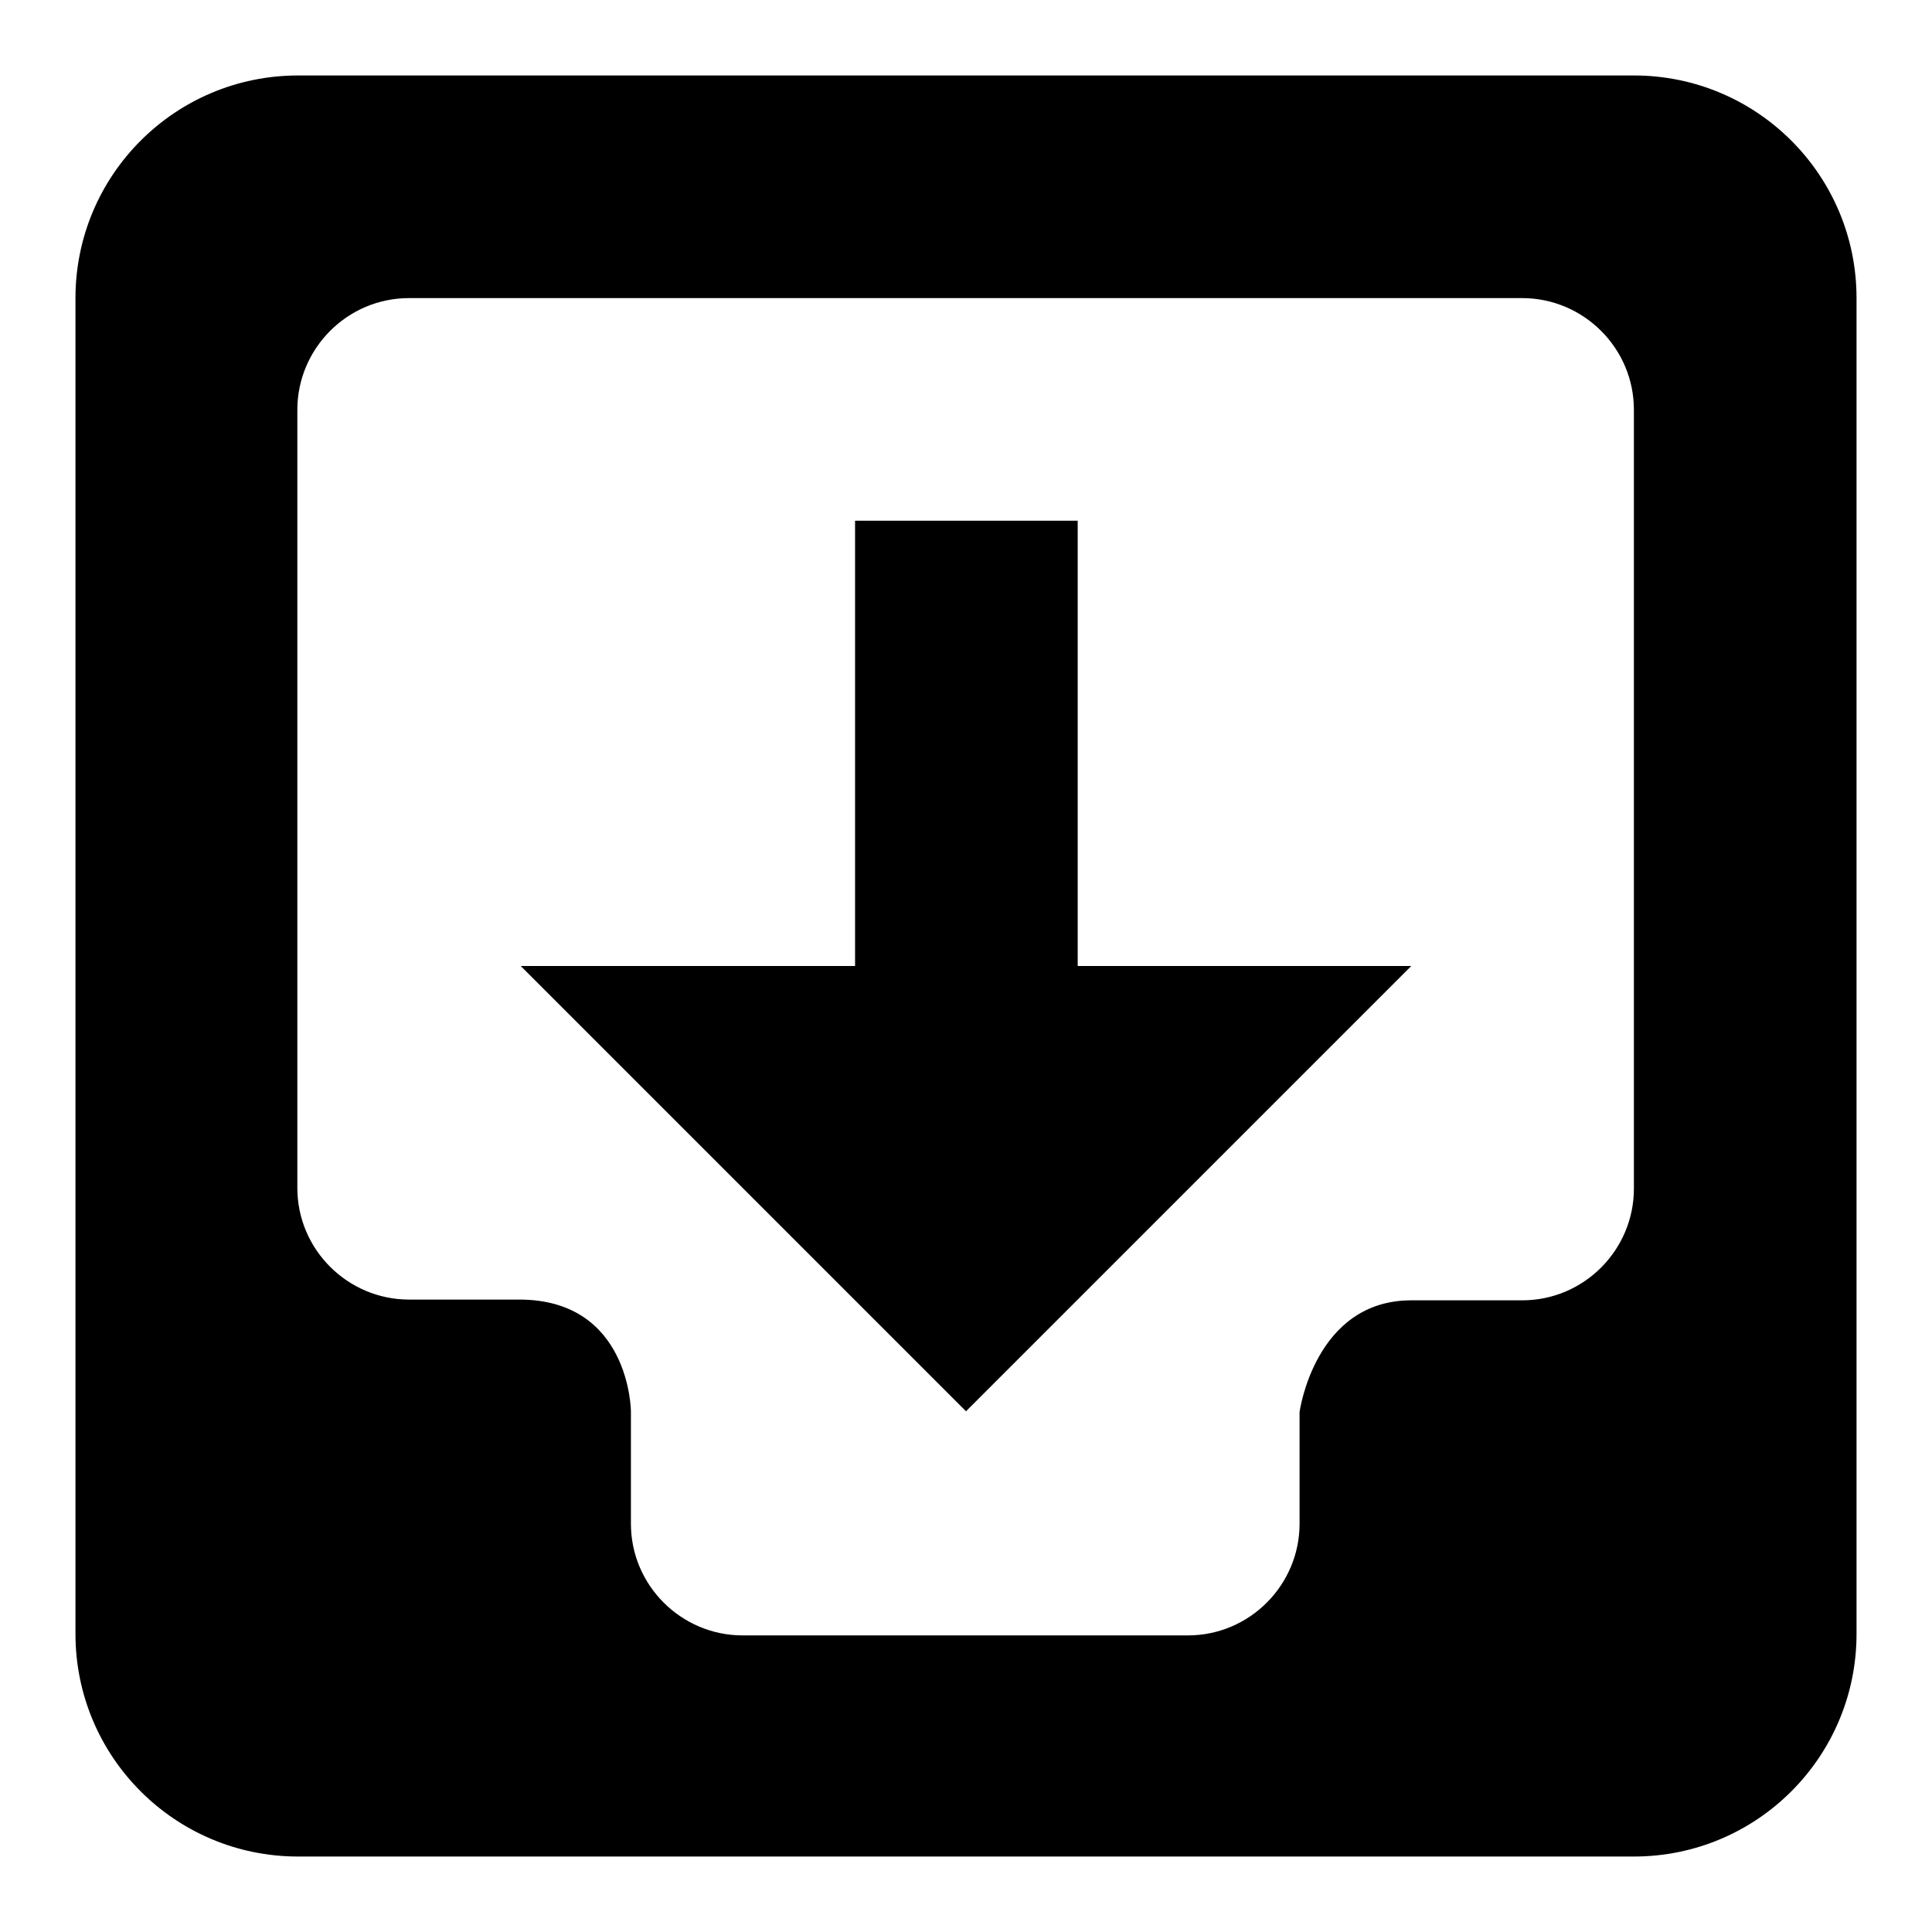
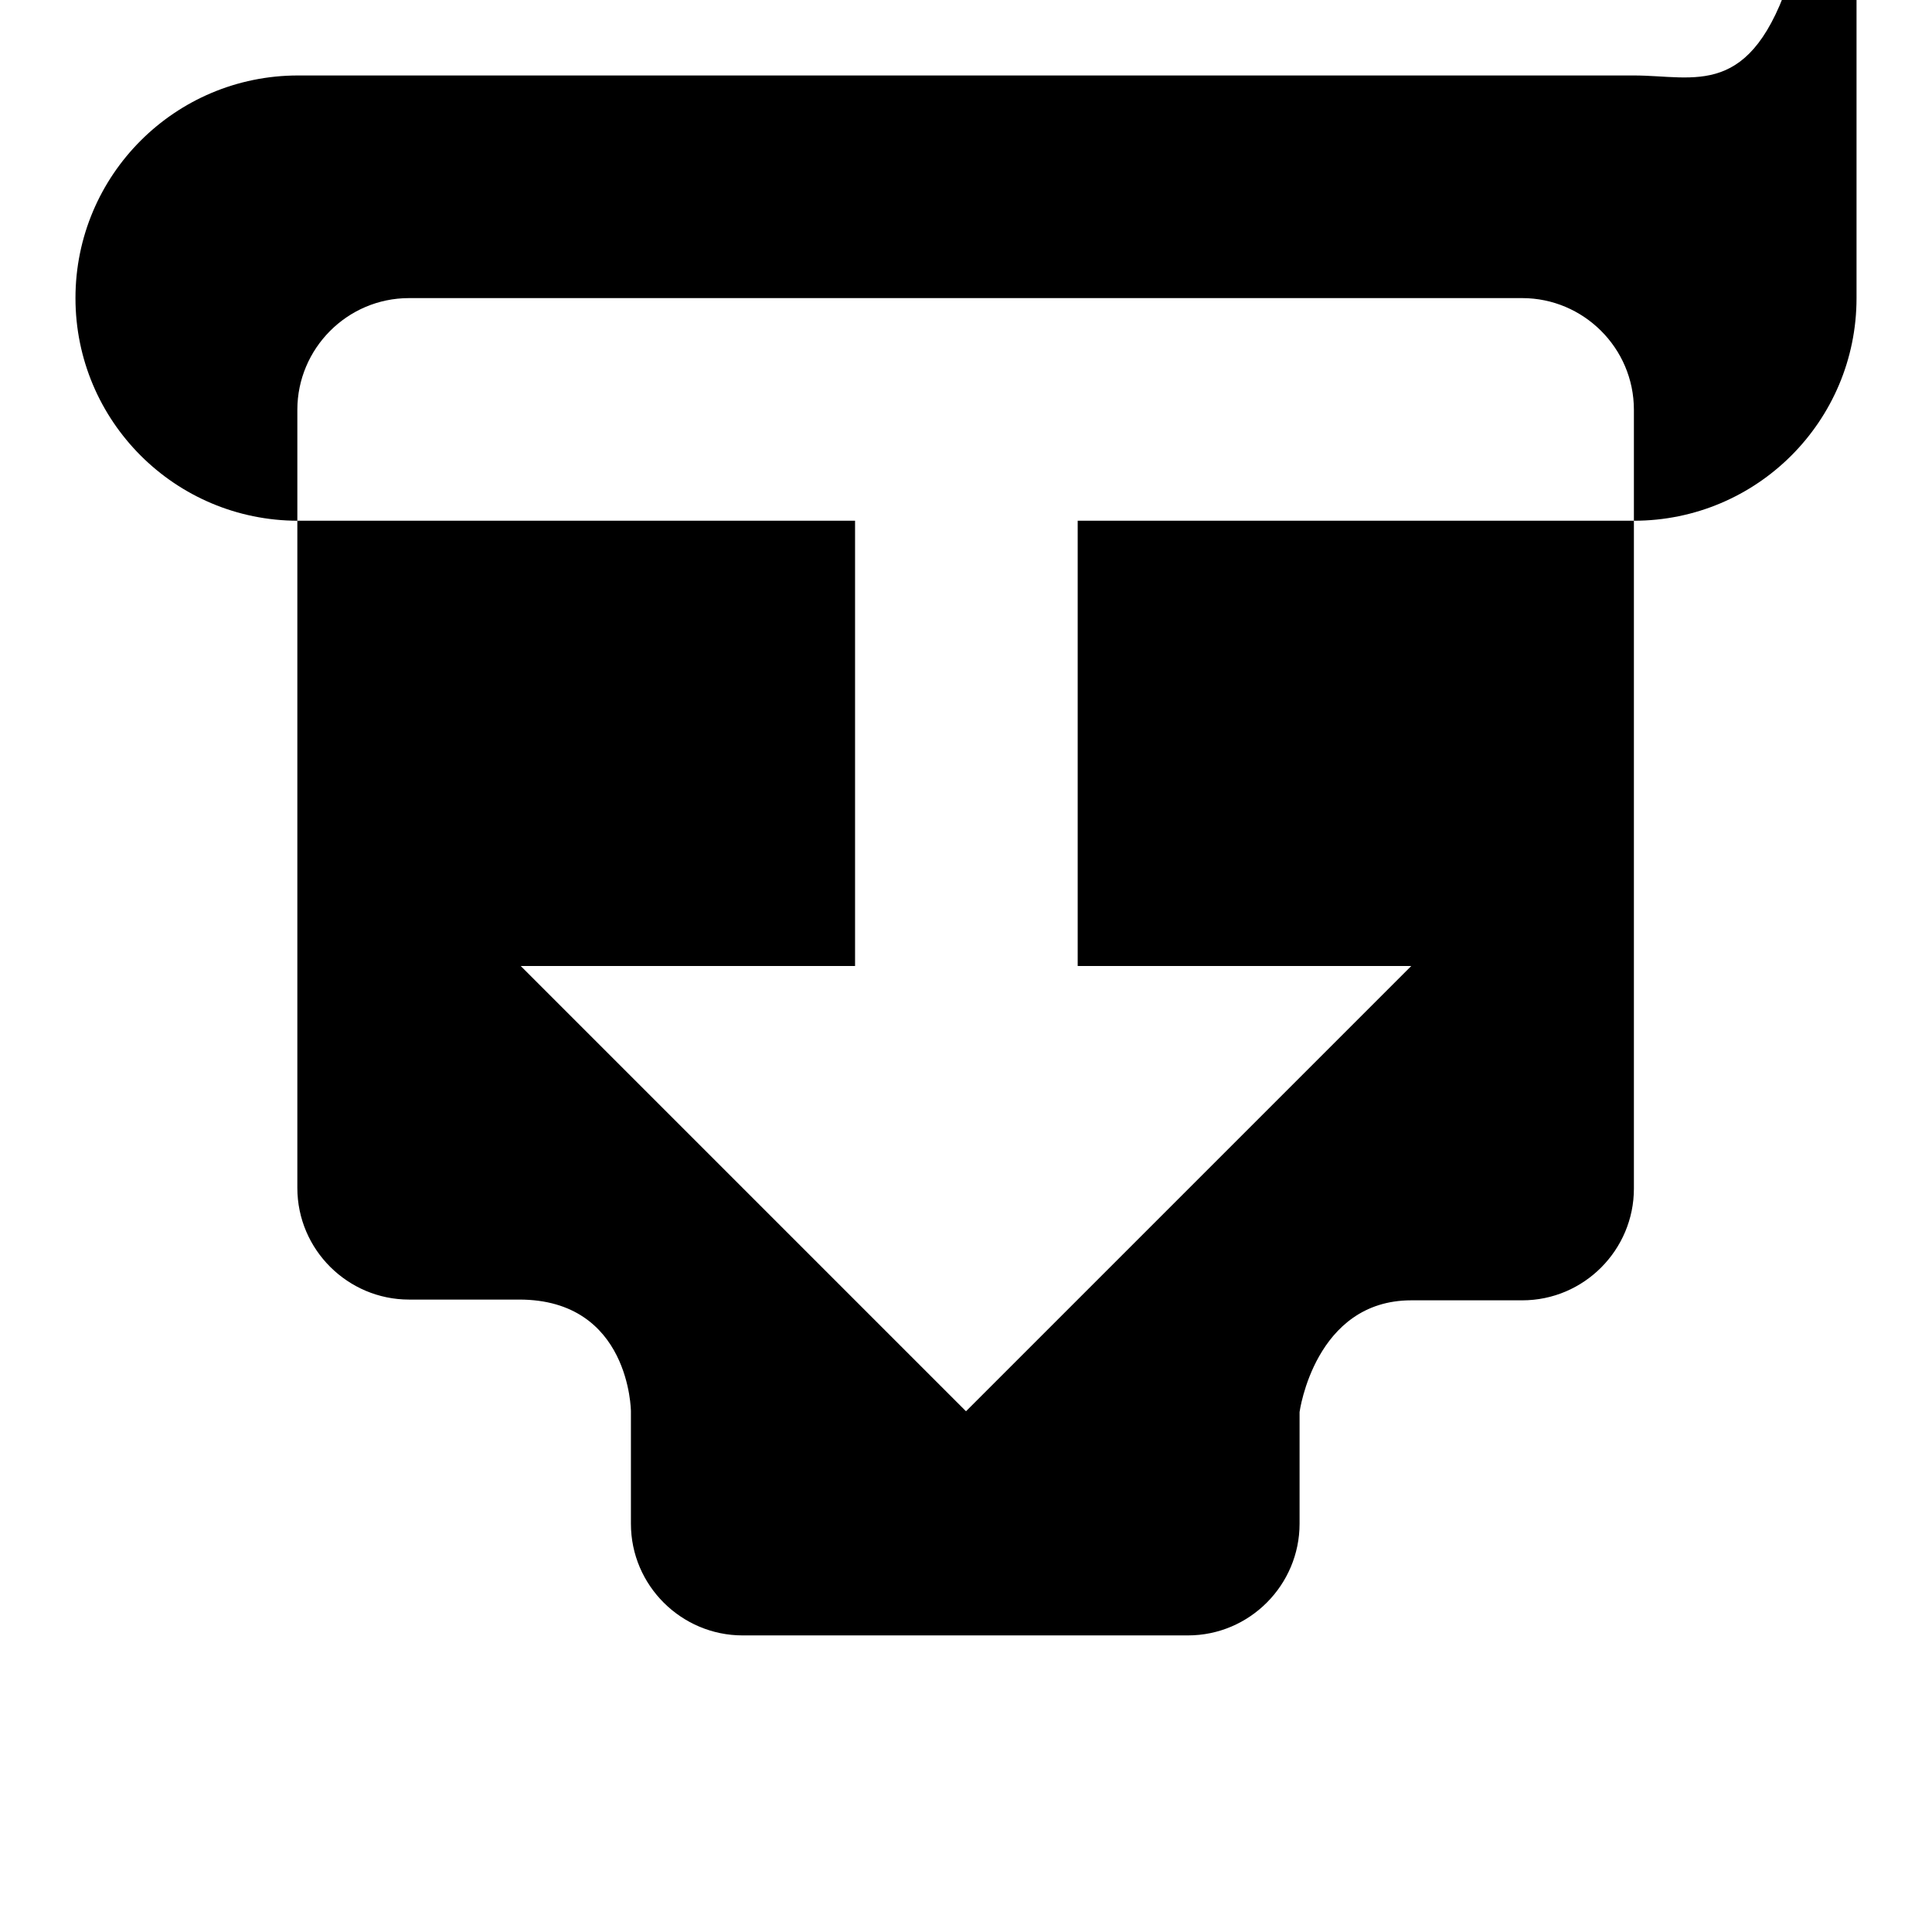
<svg xmlns="http://www.w3.org/2000/svg" version="1.1" x="0px" y="0px" viewBox="0 0 256 256" enable-background="new 0 0 256 256" xml:space="preserve">
  <g>
    <g>
      <g>
        <g id="Archieve">
          <g>
-             <path fill="#000000" d="M142.8,69h-29.5v59H69l59,59l59-59h-44.2V69z M216.5,10h-177C23.2,10,10,23.2,10,39.5v177c0,16.3,13.2,29.5,29.5,29.5h177c16.3,0,29.5-13.2,29.5-29.5v-177C246,23.2,232.8,10,216.5,10z M216.5,157.5c0,8.1-6.6,14.8-14.8,14.8H187c-12.8,0-14.8,14.8-14.8,14.8v14.8c0,8.1-6.6,14.8-14.8,14.8h-59c-8.1,0-14.8-6.6-14.8-14.8V187c0,0-0.1-14.8-14.8-14.8H54.2c-8.1,0-14.8-6.6-14.8-14.8V54.3c0-8.1,6.6-14.8,14.8-14.8h147.5c8.1,0,14.8,6.6,14.8,14.8L216.5,157.5L216.5,157.5z" />
+             <path fill="#000000" d="M142.8,69h-29.5v59H69l59,59l59-59h-44.2V69z M216.5,10h-177C23.2,10,10,23.2,10,39.5c0,16.3,13.2,29.5,29.5,29.5h177c16.3,0,29.5-13.2,29.5-29.5v-177C246,23.2,232.8,10,216.5,10z M216.5,157.5c0,8.1-6.6,14.8-14.8,14.8H187c-12.8,0-14.8,14.8-14.8,14.8v14.8c0,8.1-6.6,14.8-14.8,14.8h-59c-8.1,0-14.8-6.6-14.8-14.8V187c0,0-0.1-14.8-14.8-14.8H54.2c-8.1,0-14.8-6.6-14.8-14.8V54.3c0-8.1,6.6-14.8,14.8-14.8h147.5c8.1,0,14.8,6.6,14.8,14.8L216.5,157.5L216.5,157.5z" />
          </g>
        </g>
      </g>
      <g />
      <g />
      <g />
      <g />
      <g />
      <g />
      <g />
      <g />
      <g />
      <g />
      <g />
      <g />
      <g />
      <g />
      <g />
    </g>
  </g>
</svg>